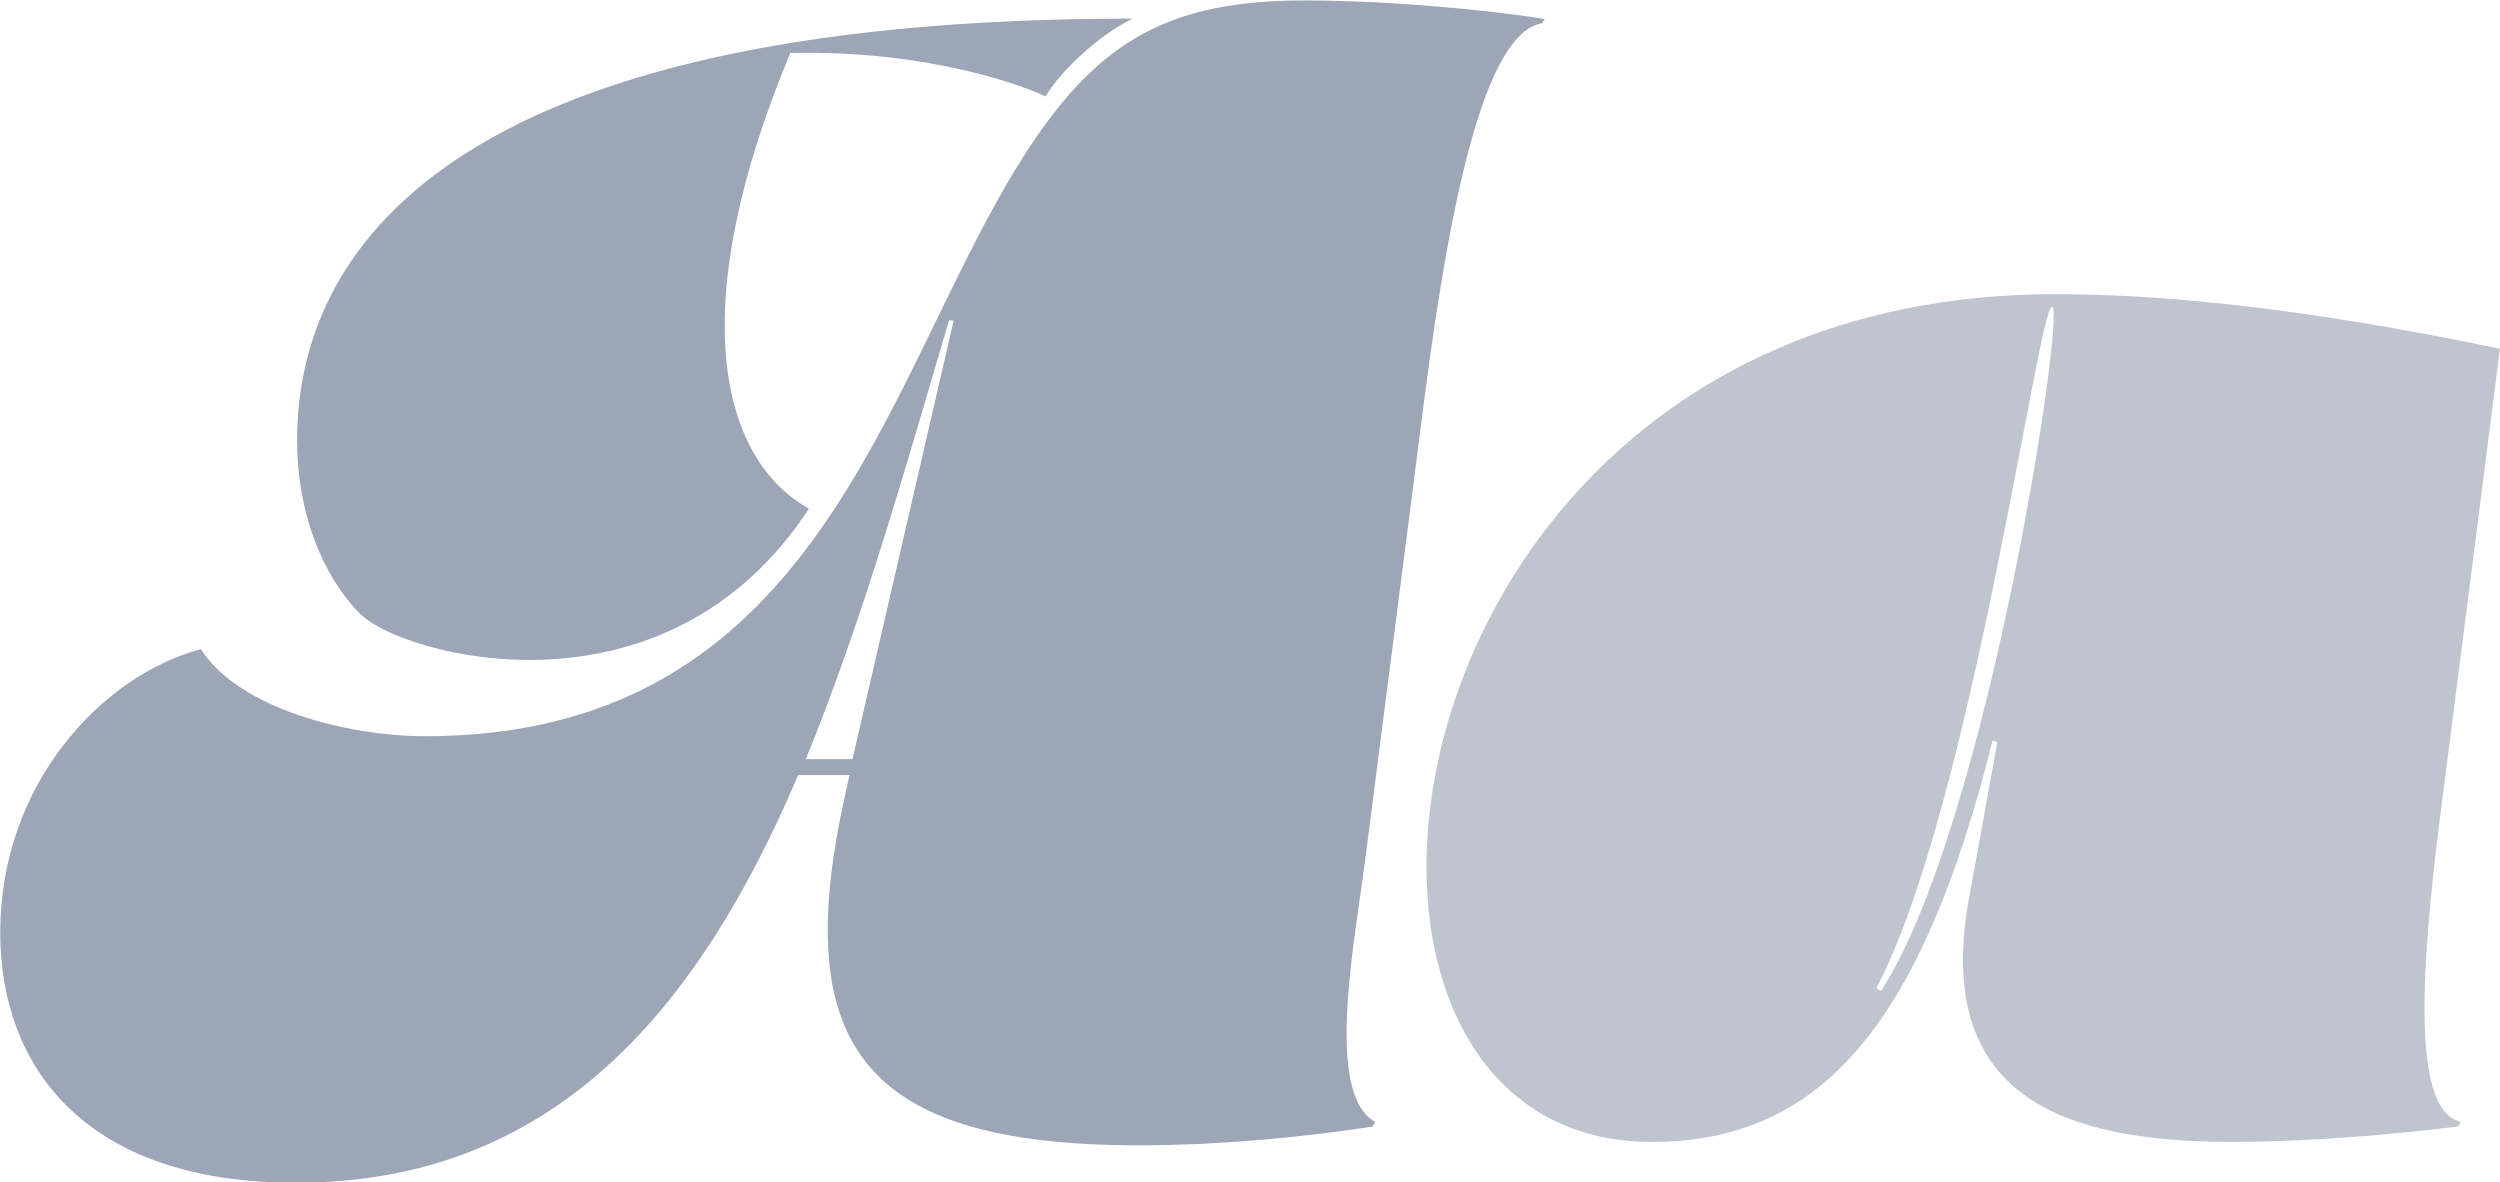
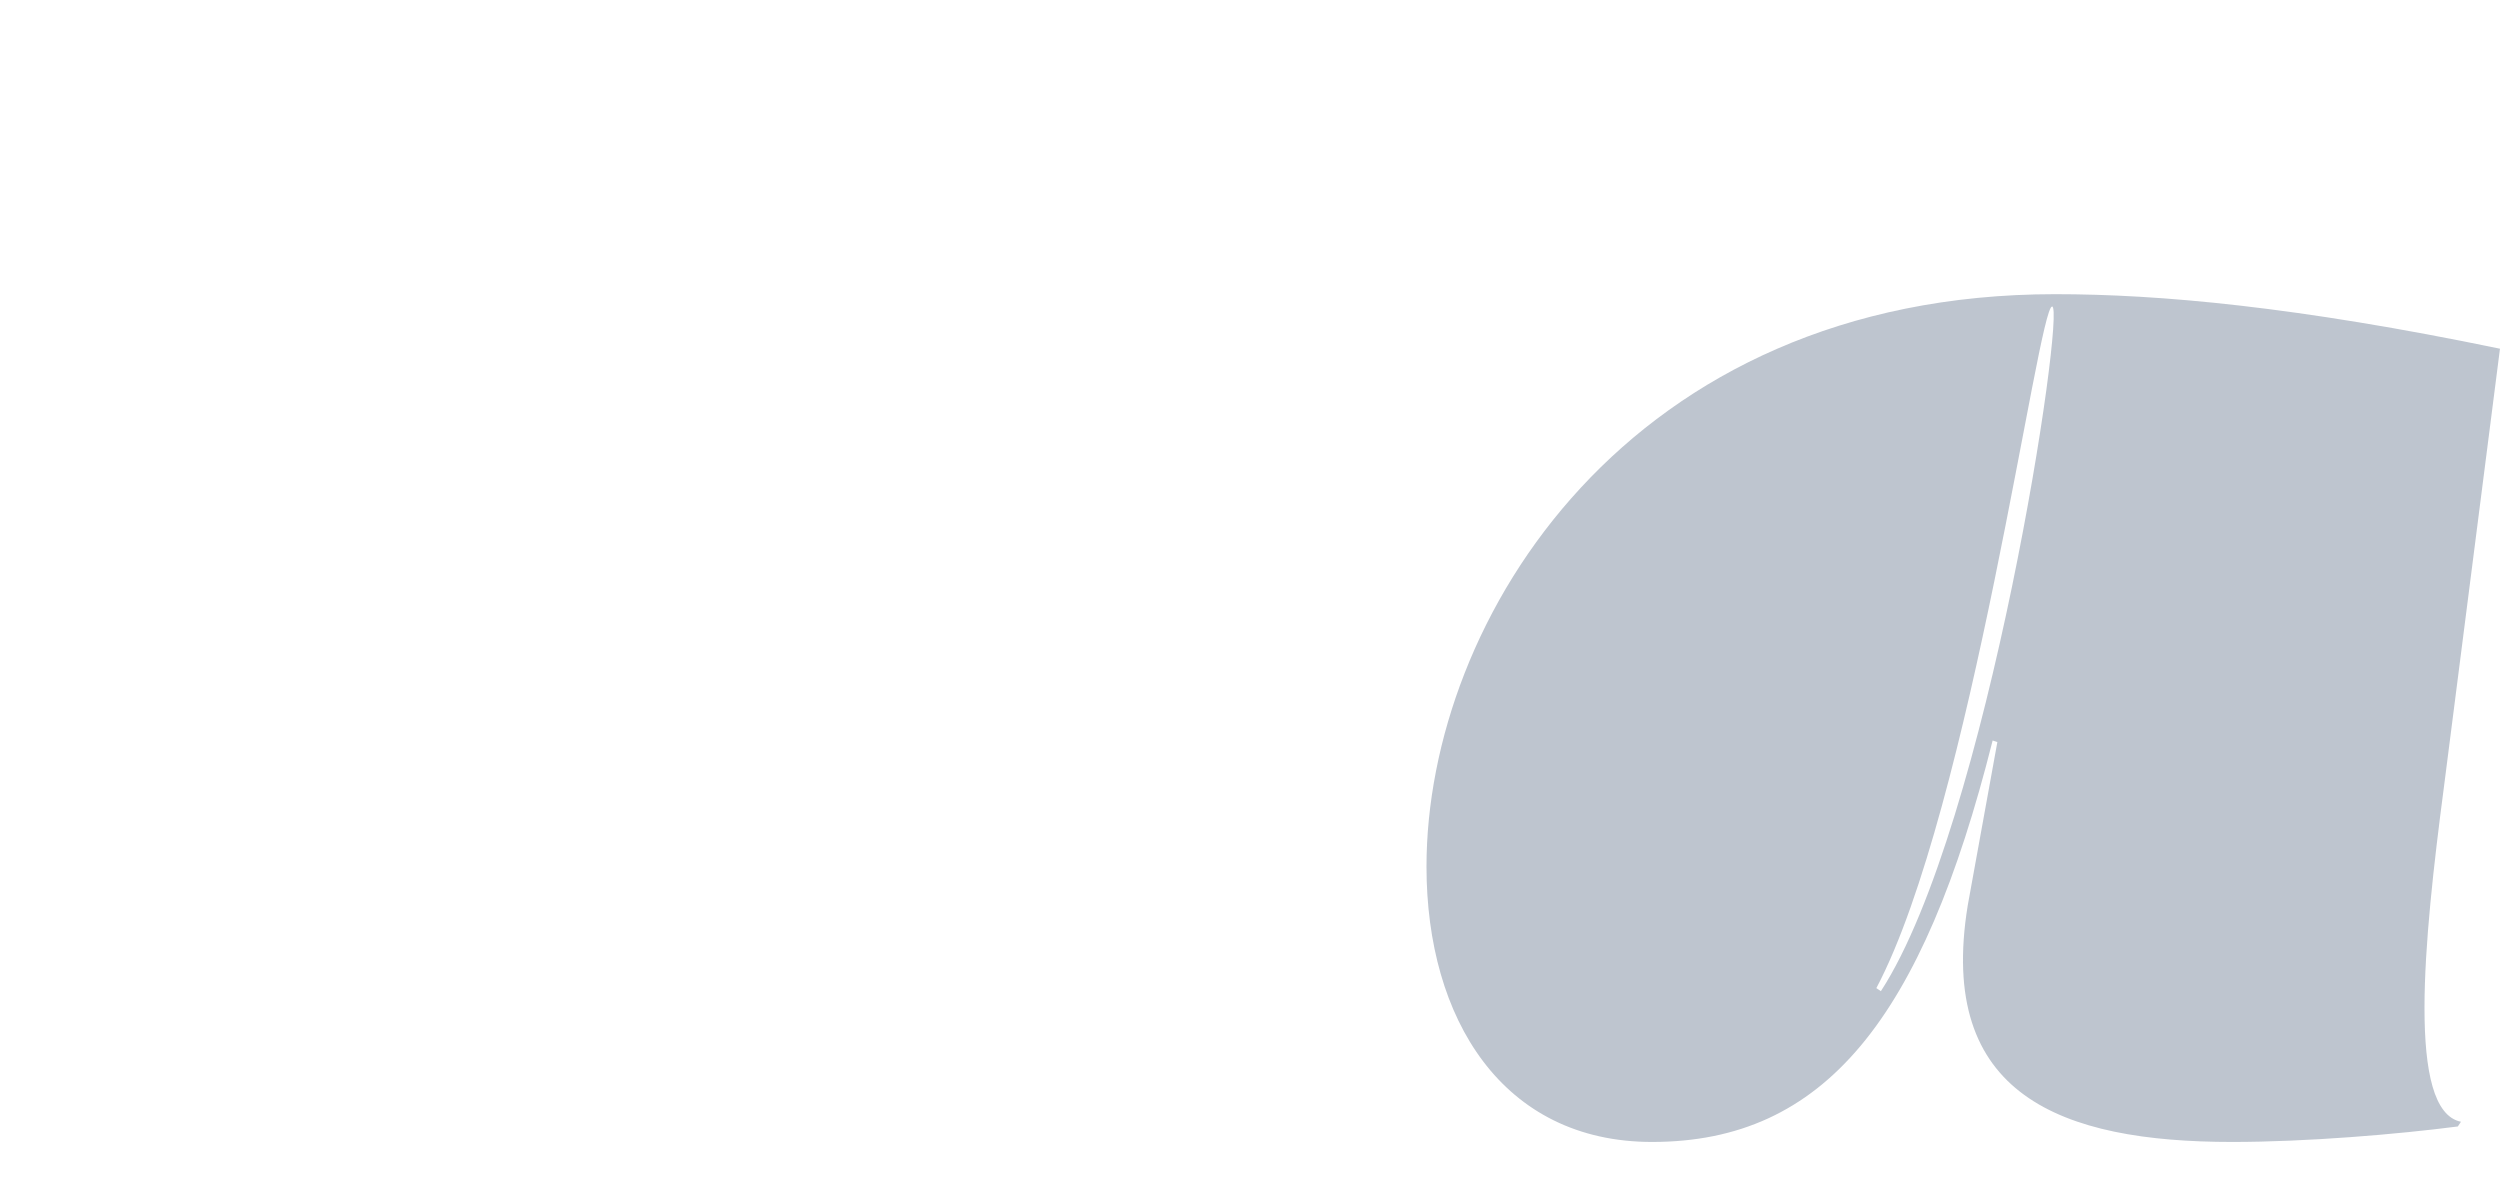
<svg xmlns="http://www.w3.org/2000/svg" id="Layer_2" data-name="Layer 2" viewBox="0 0 111.41 52.69">
  <defs>
    <style>
      .cls-1, .cls-2 {
        fill: #9ca6b6;
        stroke-width: 0px;
      }

      .cls-2 {
        opacity: .65;
      }
    </style>
  </defs>
  <g id="Layer_14" data-name="Layer 14">
    <g id="display">
-       <path class="cls-1" d="M68.85.83l-.14.21c-2.84.49-4.37,9.78-5.41,18.1l-2.43,18.93c-.49,3.88-1.87,10.68.42,11.93l-.14.21c-3.26.49-6.86.83-10.4.83-12.48,0-15.6-4.58-13.03-15.88l.14-.62h-2.29c-4.37,10.26-10.75,18.17-22.39,18.17-9.36,0-13.17-5.13-13.17-11.16,0-6.59,4.51-11.44,8.94-12.62,1.73,2.7,6.66,3.88,9.98,3.88,16.71,0,20.11-14.28,25.58-23.99,3.67-6.52,6.86-8.8,13.59-8.8,3.74,0,8.25.42,10.75.83ZM16.08,27.39c-1.73-1.73-2.84-4.58-2.84-7.76C13.24,11.44,19.55.83,50.47.83c-1.66.83-3.26,2.43-3.88,3.47-.83-.42-5.13-2.08-11.37-1.94-4.78,11.44-3.12,18.1.83,20.31-6.45,9.84-18.16,6.52-19.97,4.71ZM37.99,33.83l4.51-19.55h-.21c-1.94,6.59-3.88,13.45-6.38,19.55h2.08Z" />
      <path class="cls-2" d="M111.41,15.53l-2.5,19.55c-.9,6.86-1.66,14.42.76,14.91l-.14.21c-2.7.35-6.73.69-10.05.69-7.63,0-13.17-2.08-11.79-10.54l1.32-7.28-.21-.07c-3.12,12.41-7.49,17.89-15.18,17.89-6.66,0-10.05-5.48-10.05-12.27,0-11.02,9.01-25.51,28.01-25.51,4.65,0,10.75.55,19.83,2.43ZM83.61,44.03l.21.14c4.78-7.35,8.25-30.51,7.63-30.51s-3.61,22.39-7.83,30.37Z" />
    </g>
  </g>
</svg>